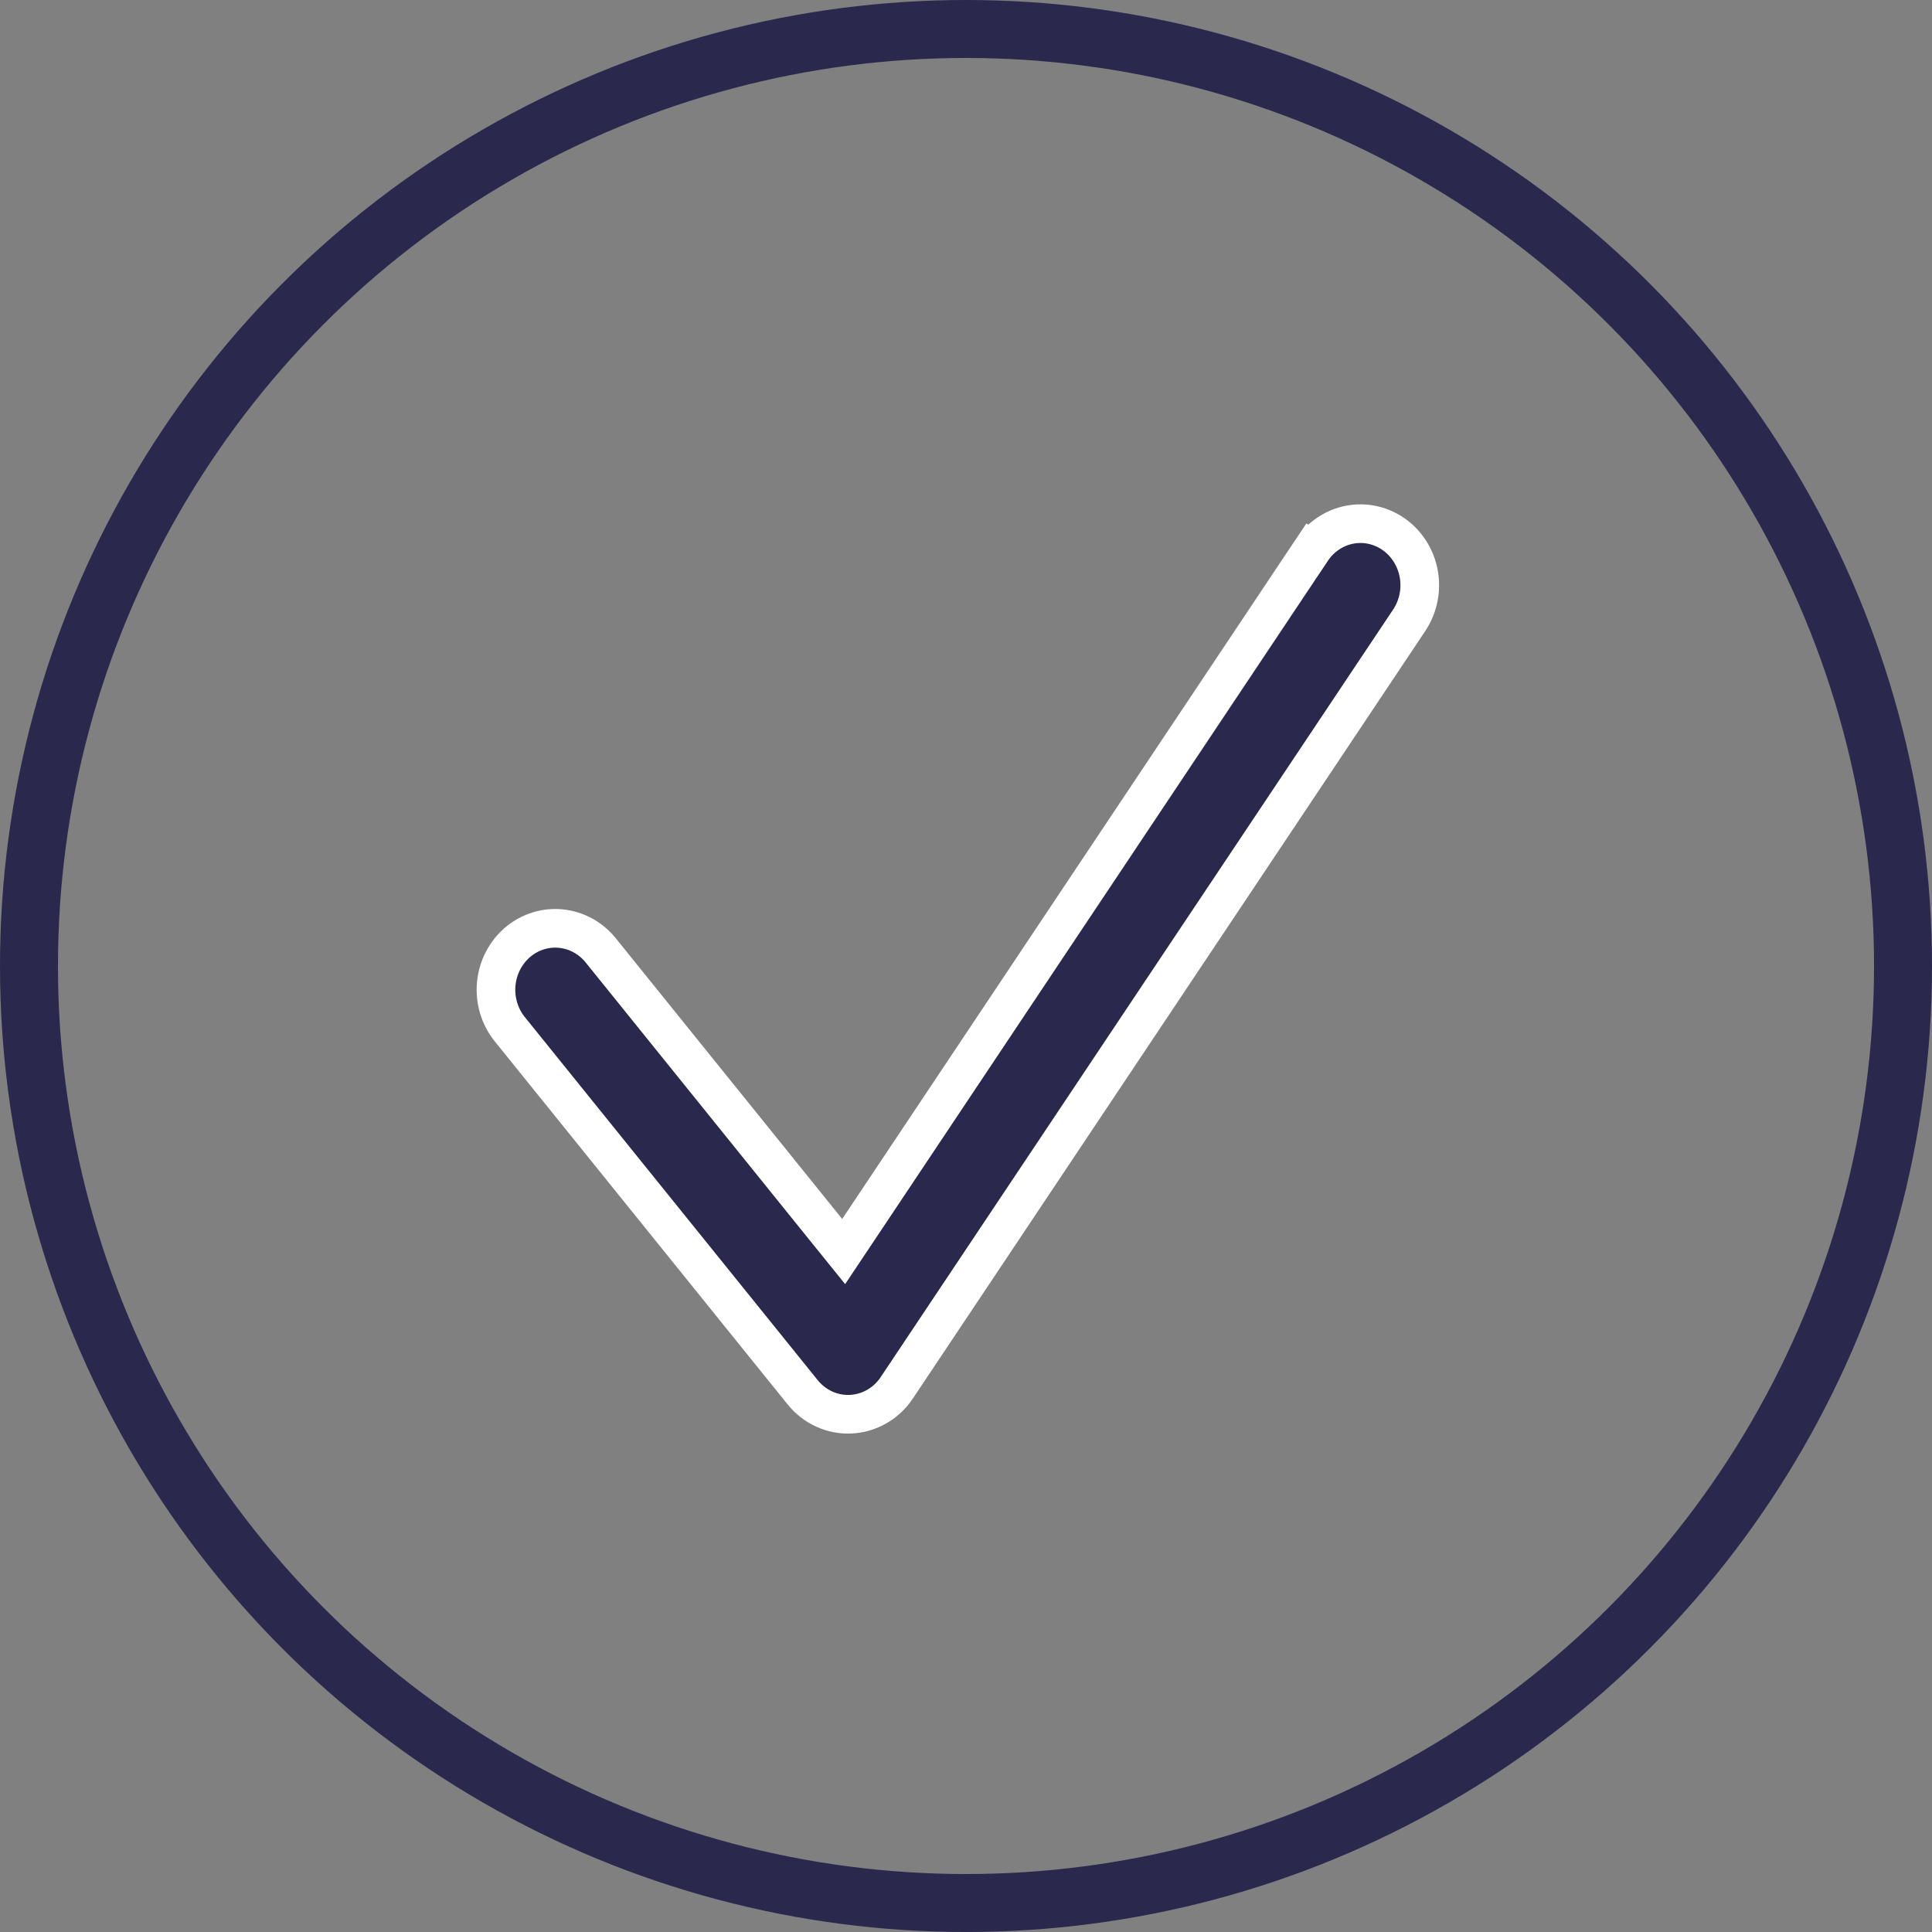
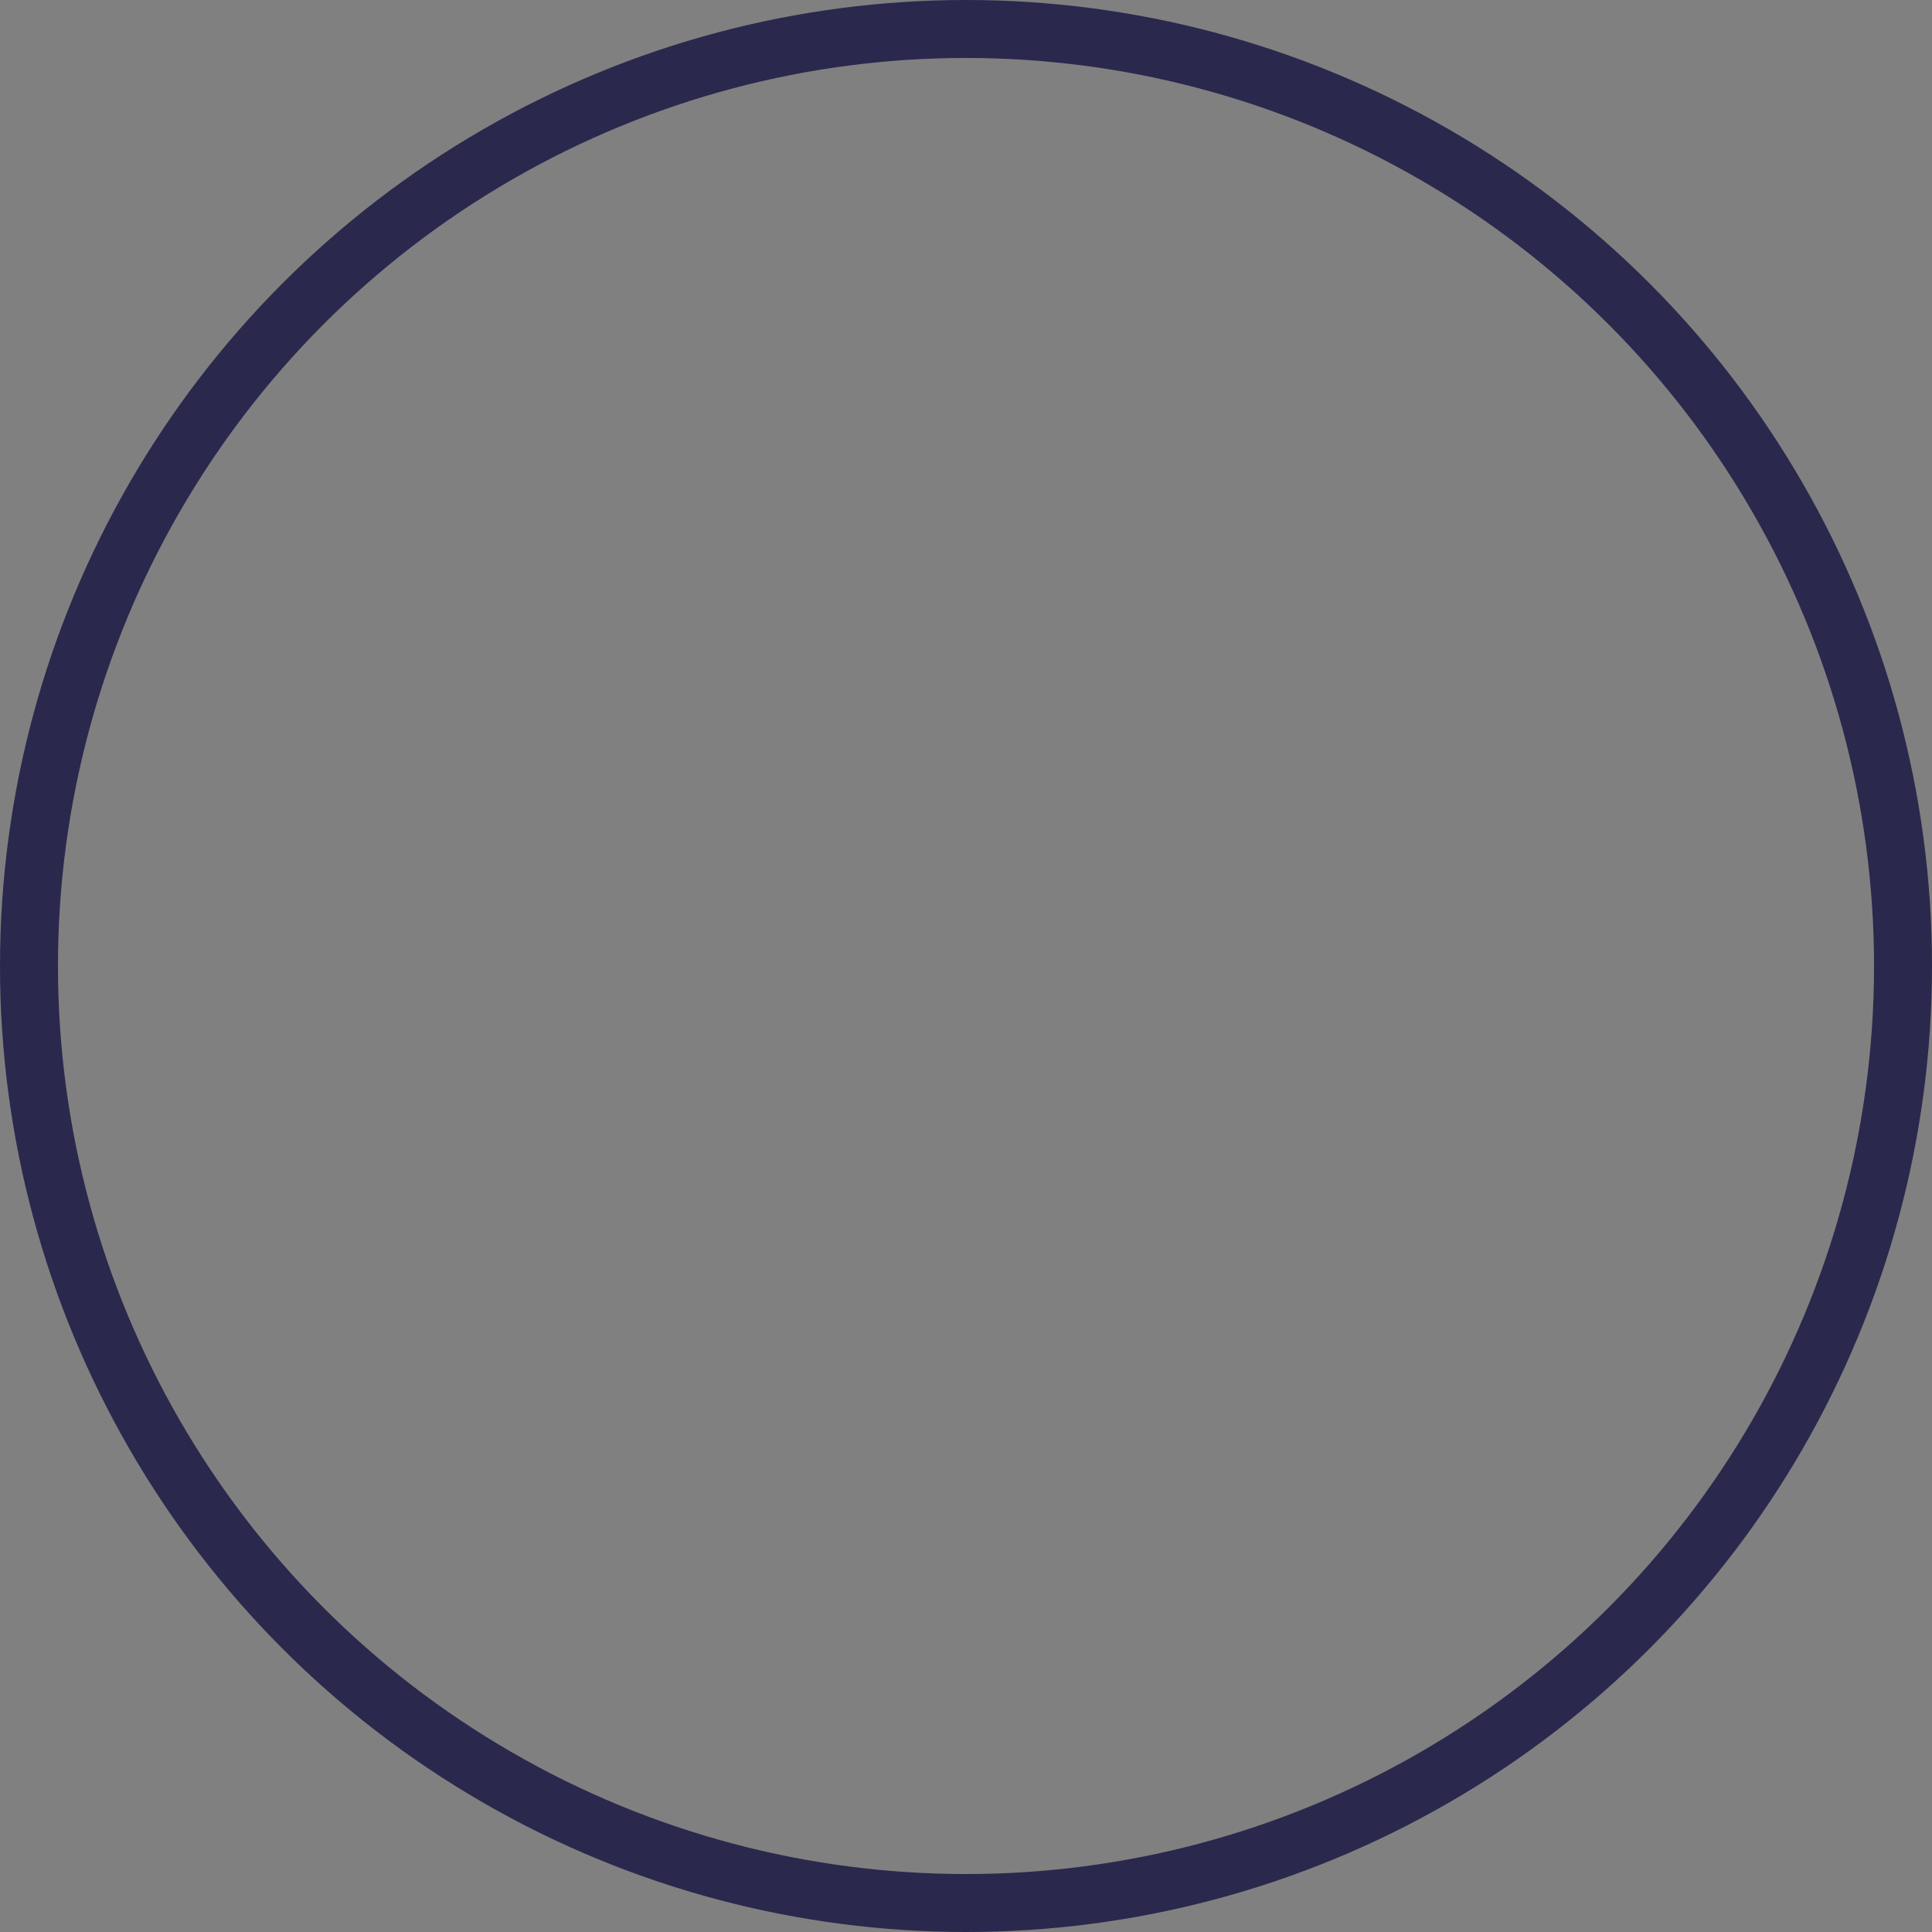
<svg xmlns="http://www.w3.org/2000/svg" width="50" height="50" viewBox="0 0 50 50" fill="none">
  <rect x="0" y="0" width="50" height="50" fill="#808080" stroke="none" />
-   <path d="M33.947 14.239L33.532 13.962L33.947 14.239C34.179 13.89 34.534 13.655 34.93 13.579C35.326 13.503 35.736 13.592 36.071 13.828C36.407 14.065 36.641 14.432 36.717 14.851C36.793 15.27 36.703 15.702 36.471 16.051C36.471 16.051 36.471 16.051 36.471 16.051L23.21 35.914L23.21 35.915C23.075 36.118 22.896 36.285 22.689 36.403C22.483 36.521 22.253 36.588 22.019 36.599C21.784 36.611 21.55 36.566 21.334 36.468C21.118 36.37 20.926 36.221 20.773 36.033C20.773 36.033 20.773 36.033 20.773 36.032L13.186 26.627C13.185 26.626 13.185 26.626 13.184 26.625C12.927 26.3 12.803 25.881 12.843 25.46C12.883 25.038 13.084 24.652 13.396 24.386C13.708 24.12 14.107 23.994 14.506 24.031C14.904 24.068 15.276 24.265 15.538 24.585C15.538 24.585 15.539 24.586 15.539 24.586L21.406 31.86L21.834 32.39L22.212 31.824L33.947 14.239Z" fill="#2A284D" stroke="white" />
  <circle cx="25" cy="25" r="24.25" stroke="#2A284D" stroke-width="1.5" />
</svg>